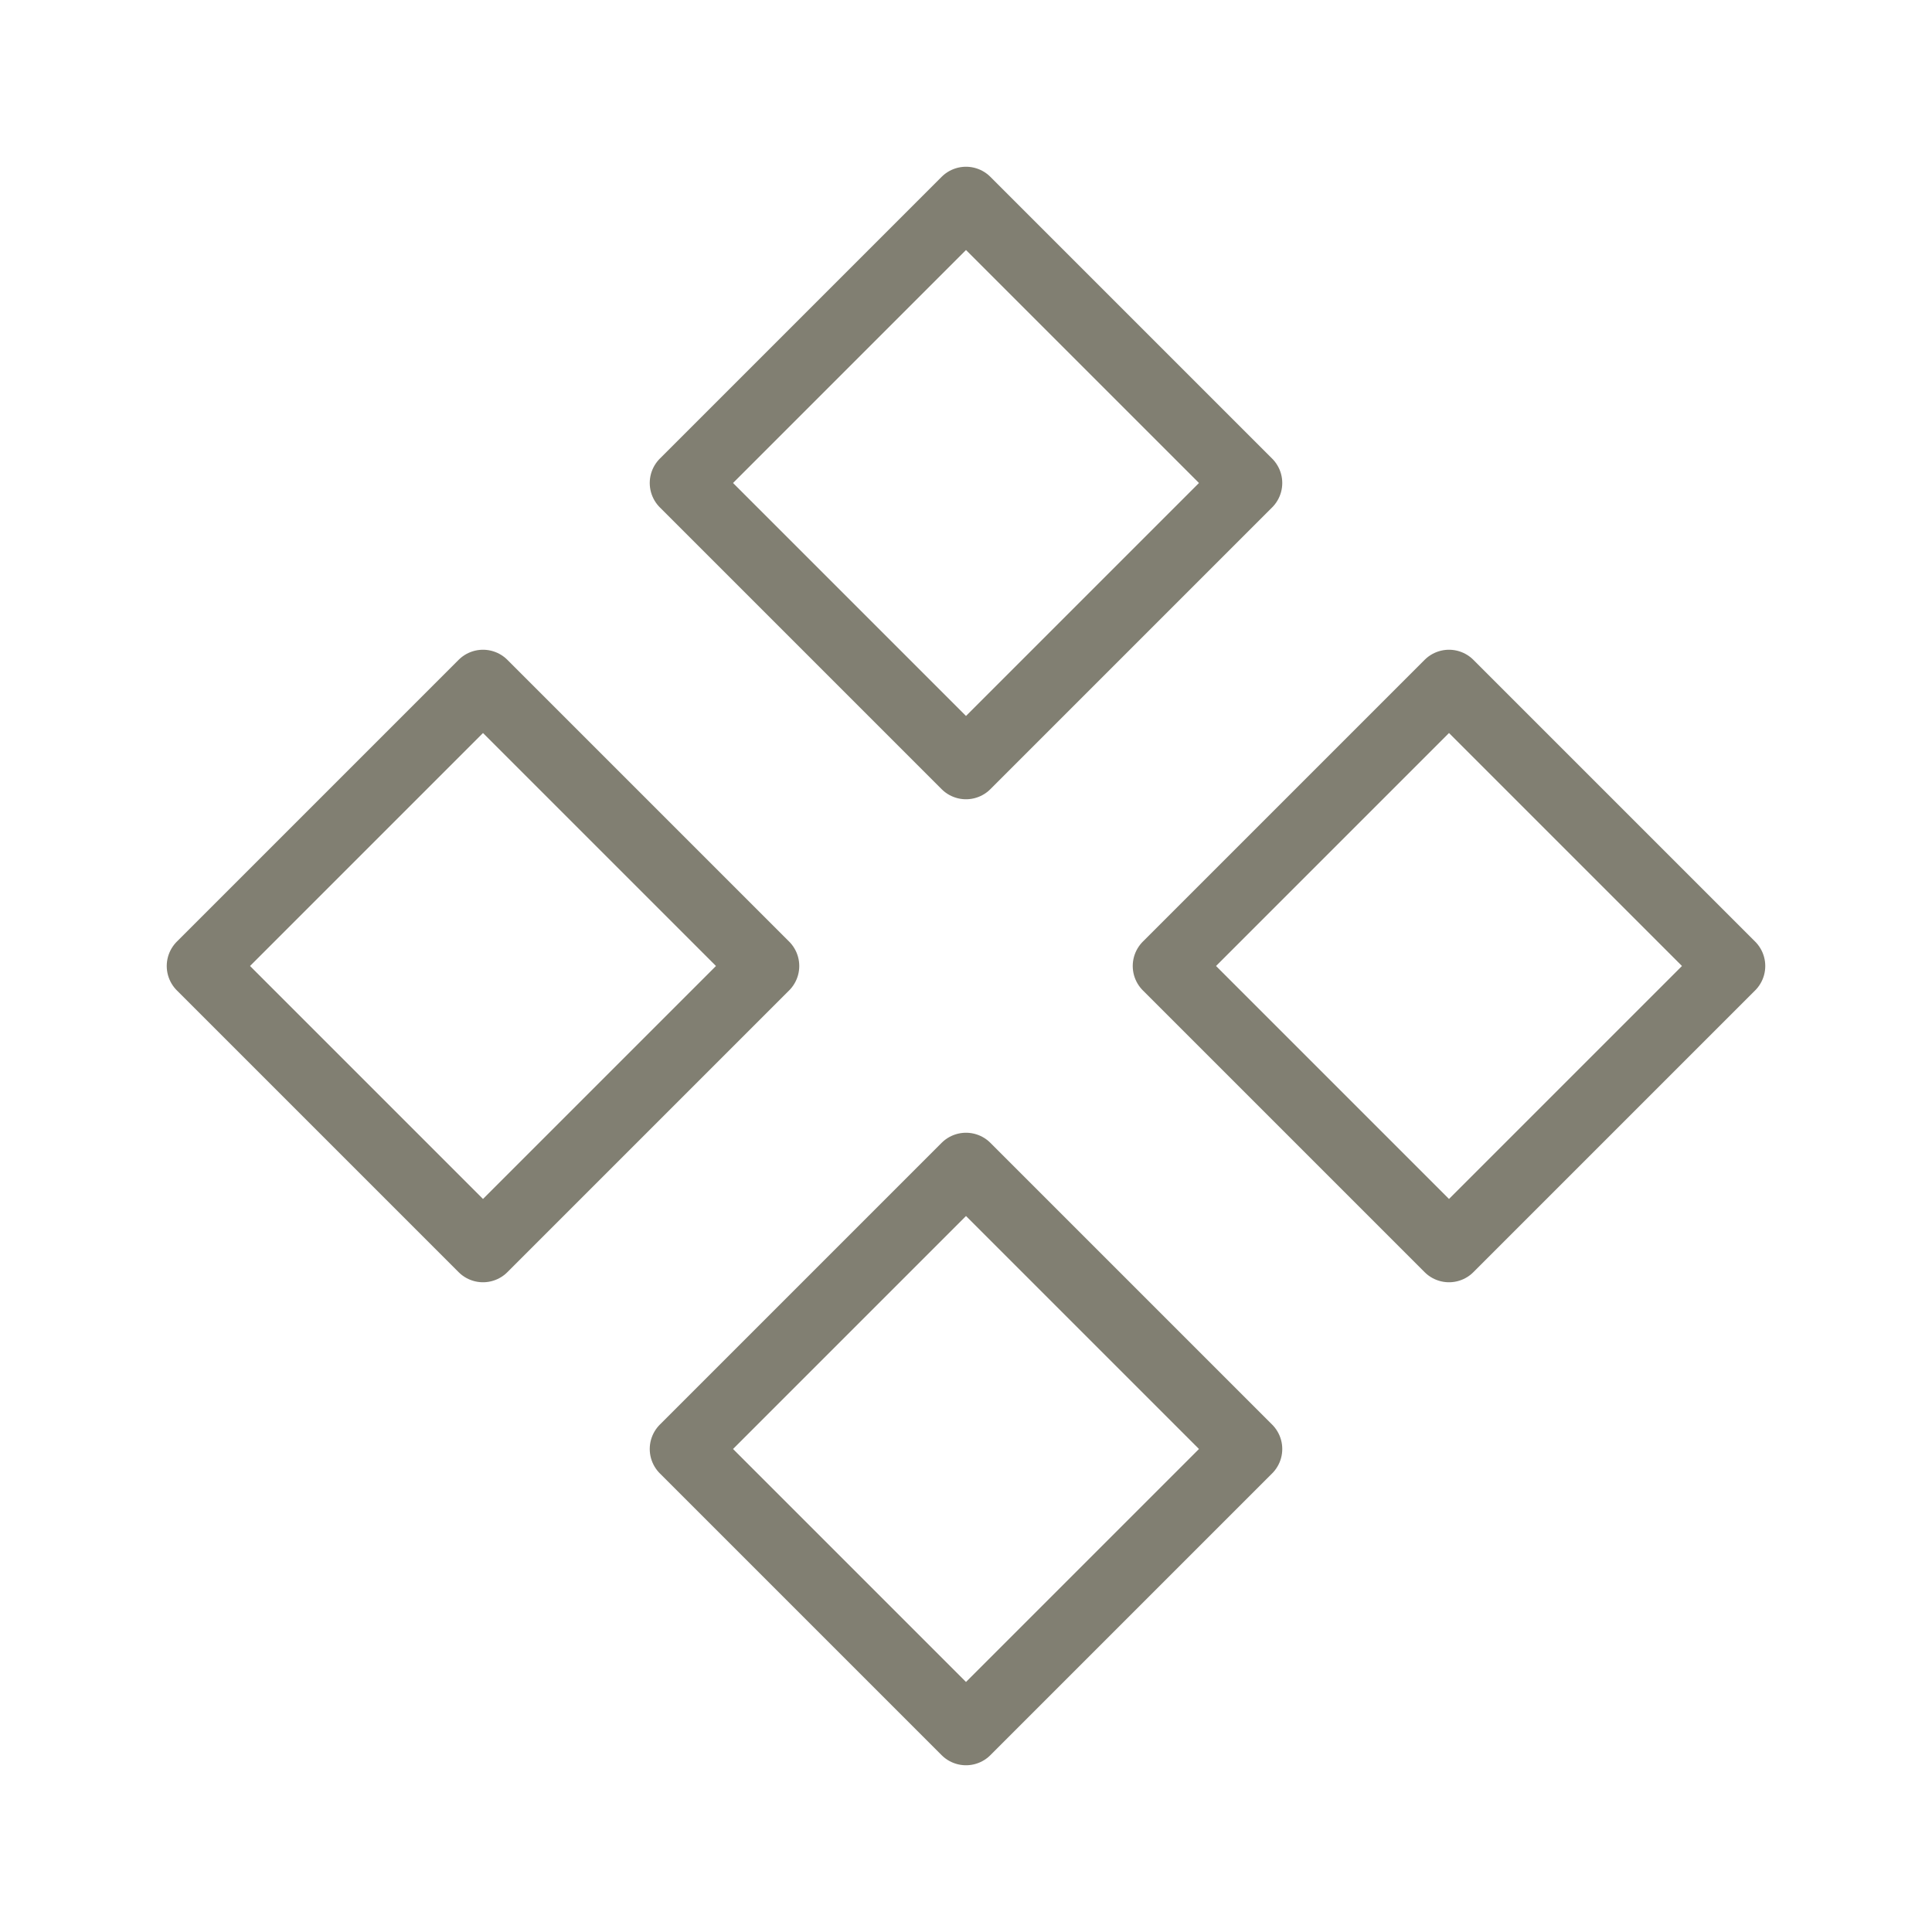
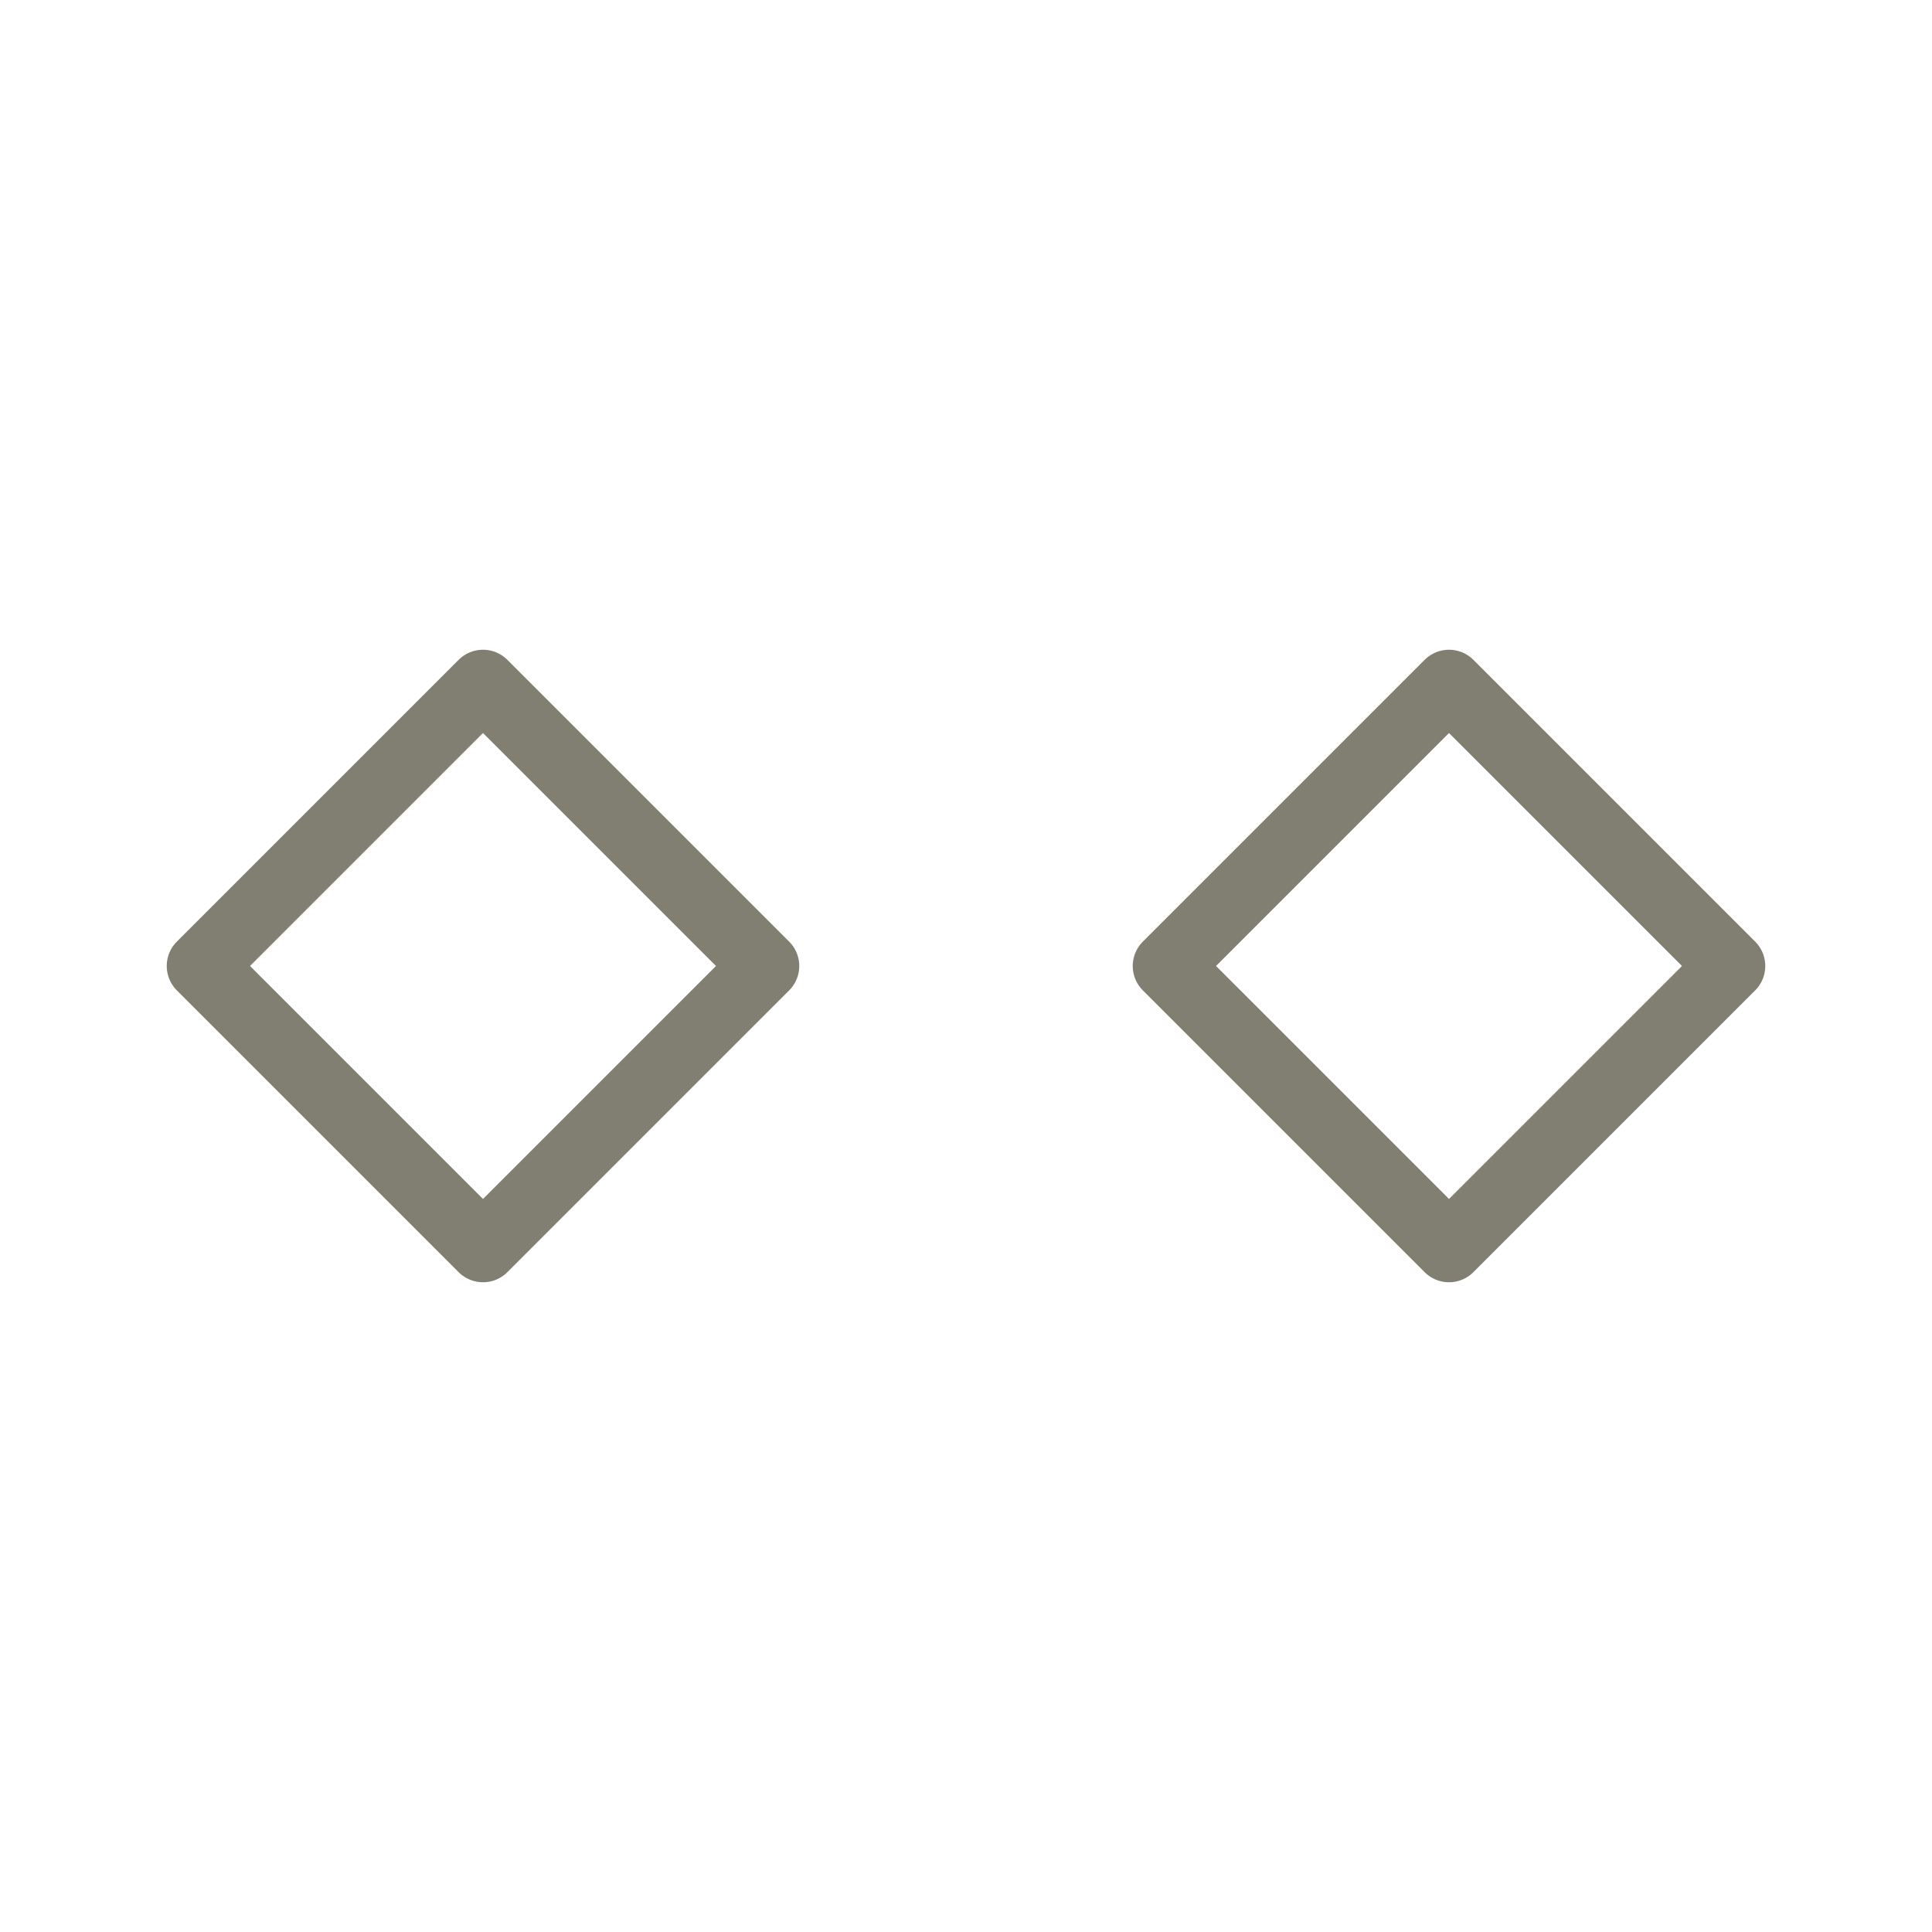
<svg xmlns="http://www.w3.org/2000/svg" width="56" height="56" viewBox="0 0 56 56" fill="none">
-   <path d="M19.833 14L28 5.833L36.167 14L28 22.167L19.833 14Z" stroke="#817F72" stroke-width="2" stroke-linecap="round" stroke-linejoin="round" />
-   <path d="M19.833 42L28 33.833L36.167 42L28 50.167L19.833 42Z" stroke="#817F72" stroke-width="2" stroke-linecap="round" stroke-linejoin="round" />
  <path d="M33.833 28L42 19.833L50.167 28L42 36.167L33.833 28Z" stroke="#817F72" stroke-width="2" stroke-linecap="round" stroke-linejoin="round" />
  <path d="M5.833 28L14 19.833L22.167 28L14 36.167L5.833 28Z" stroke="#817F72" stroke-width="2" stroke-linecap="round" stroke-linejoin="round" />
</svg>